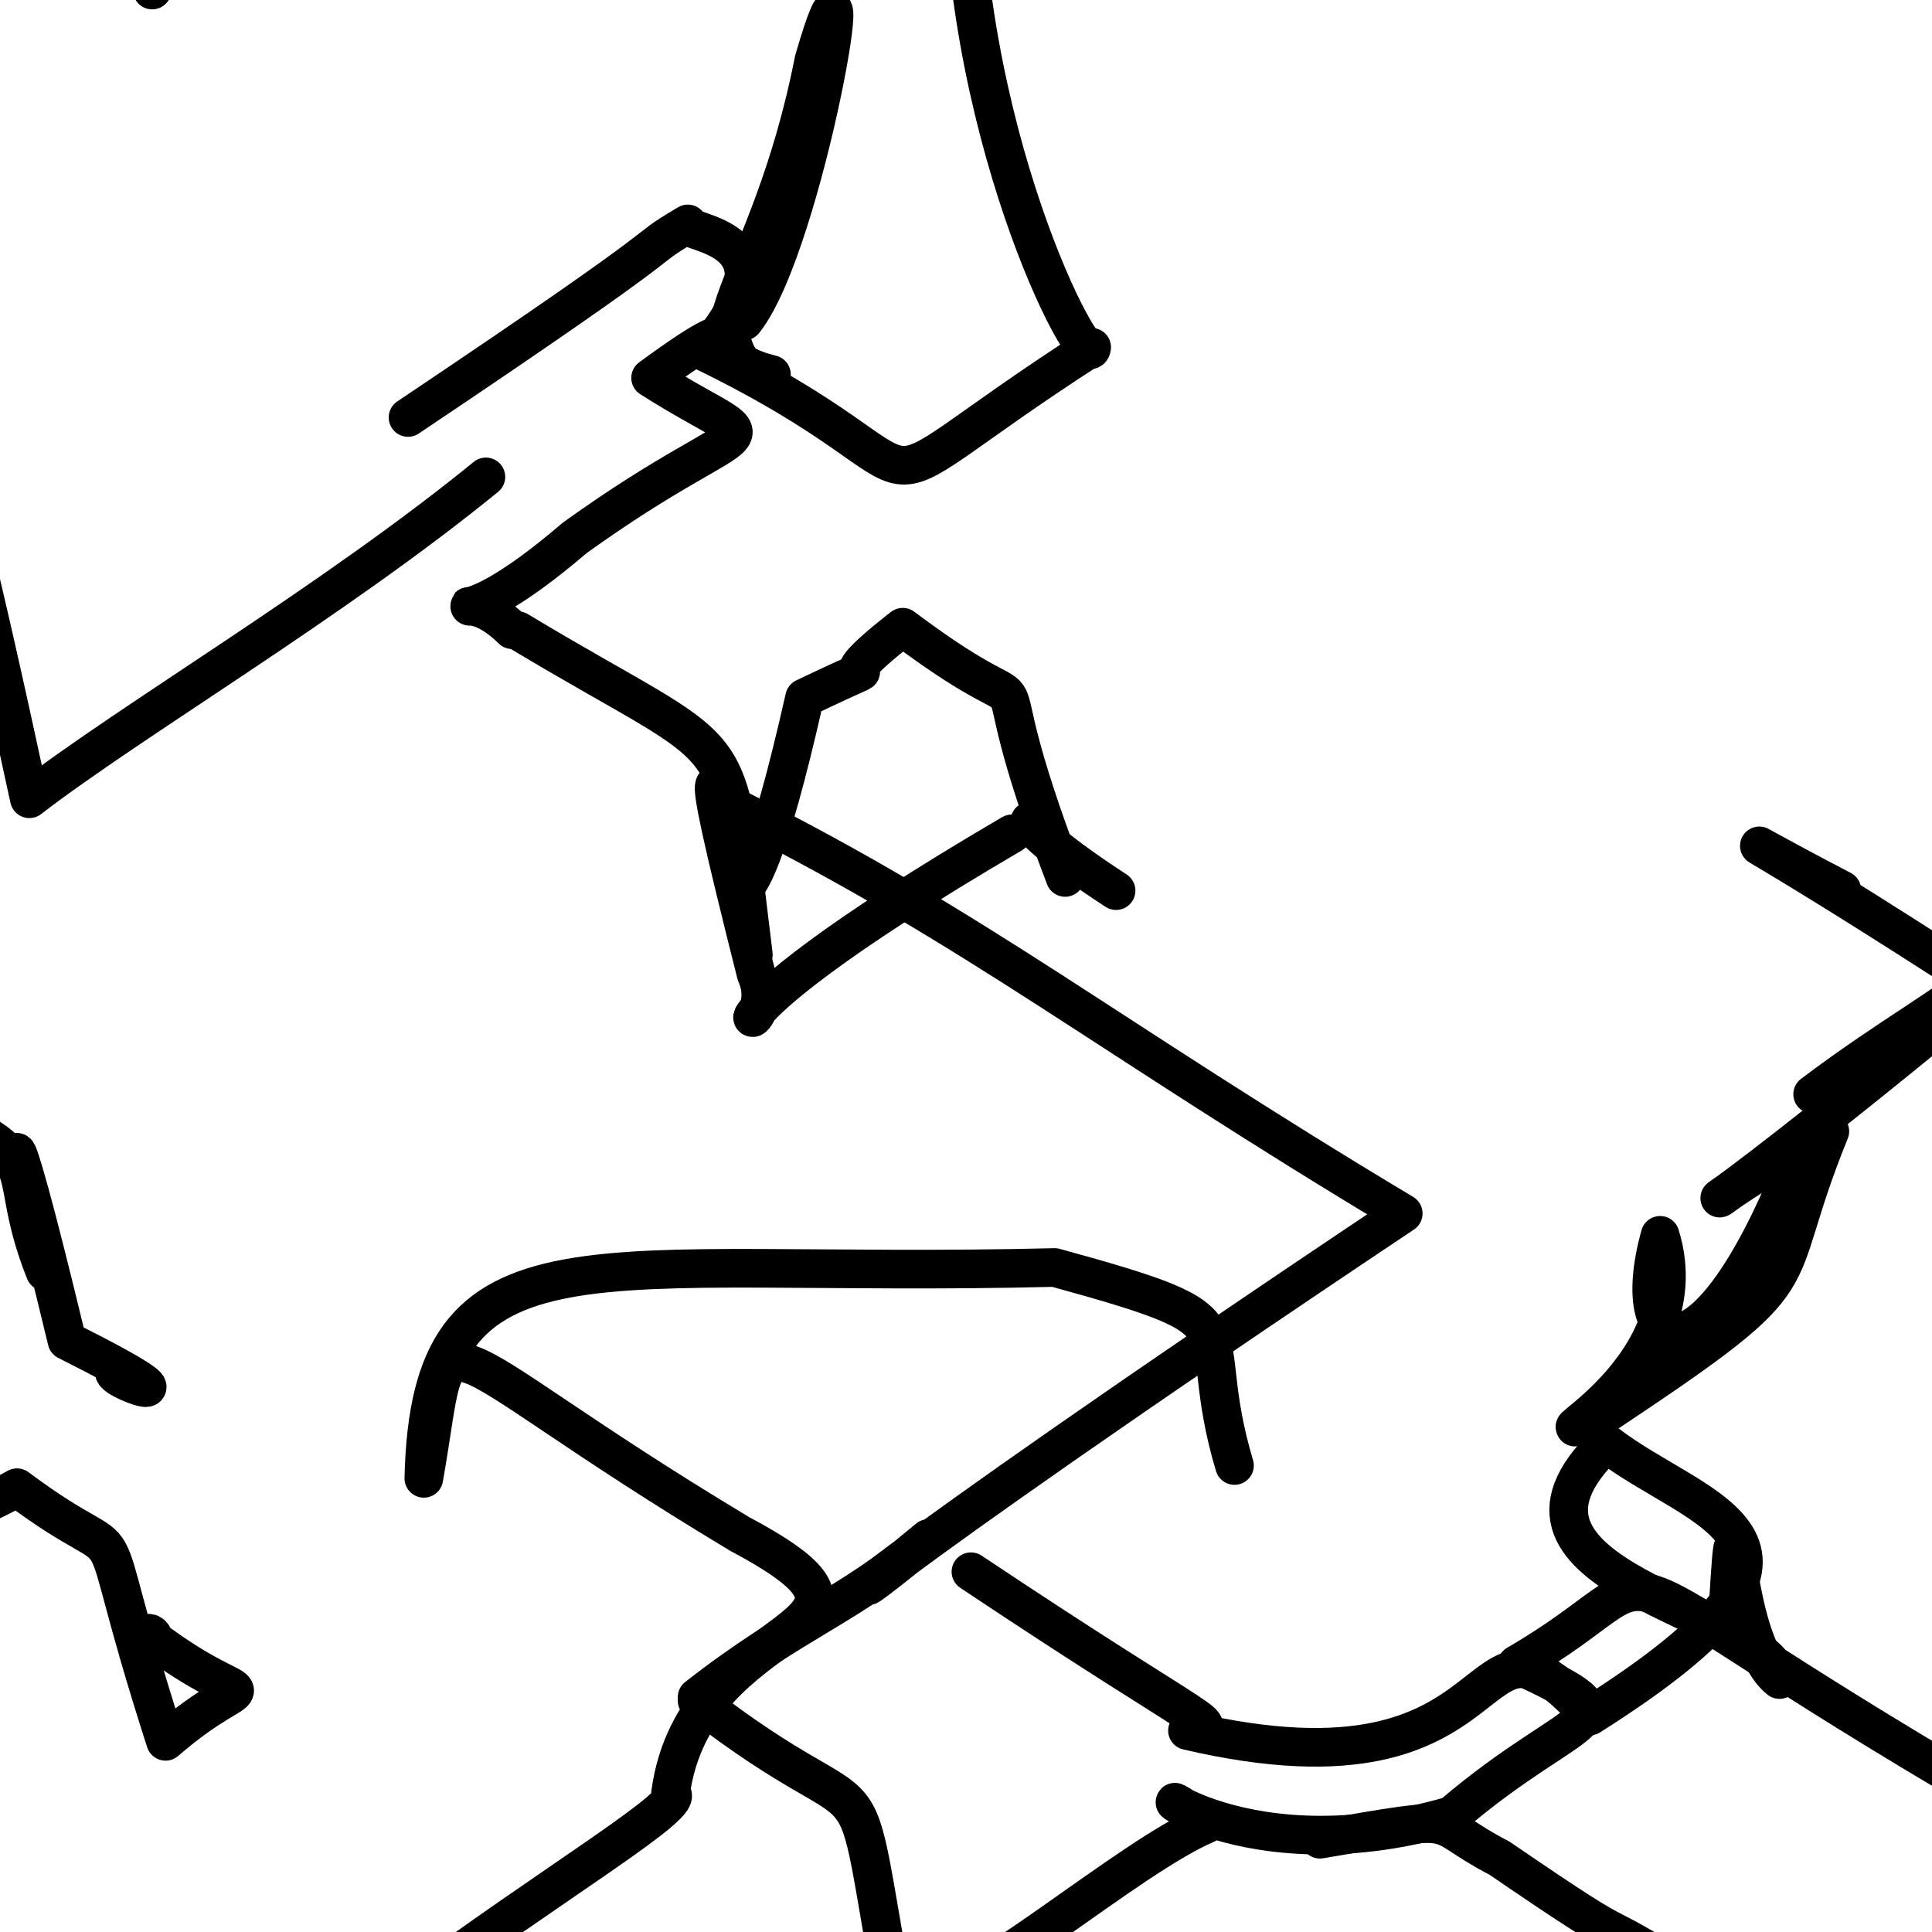
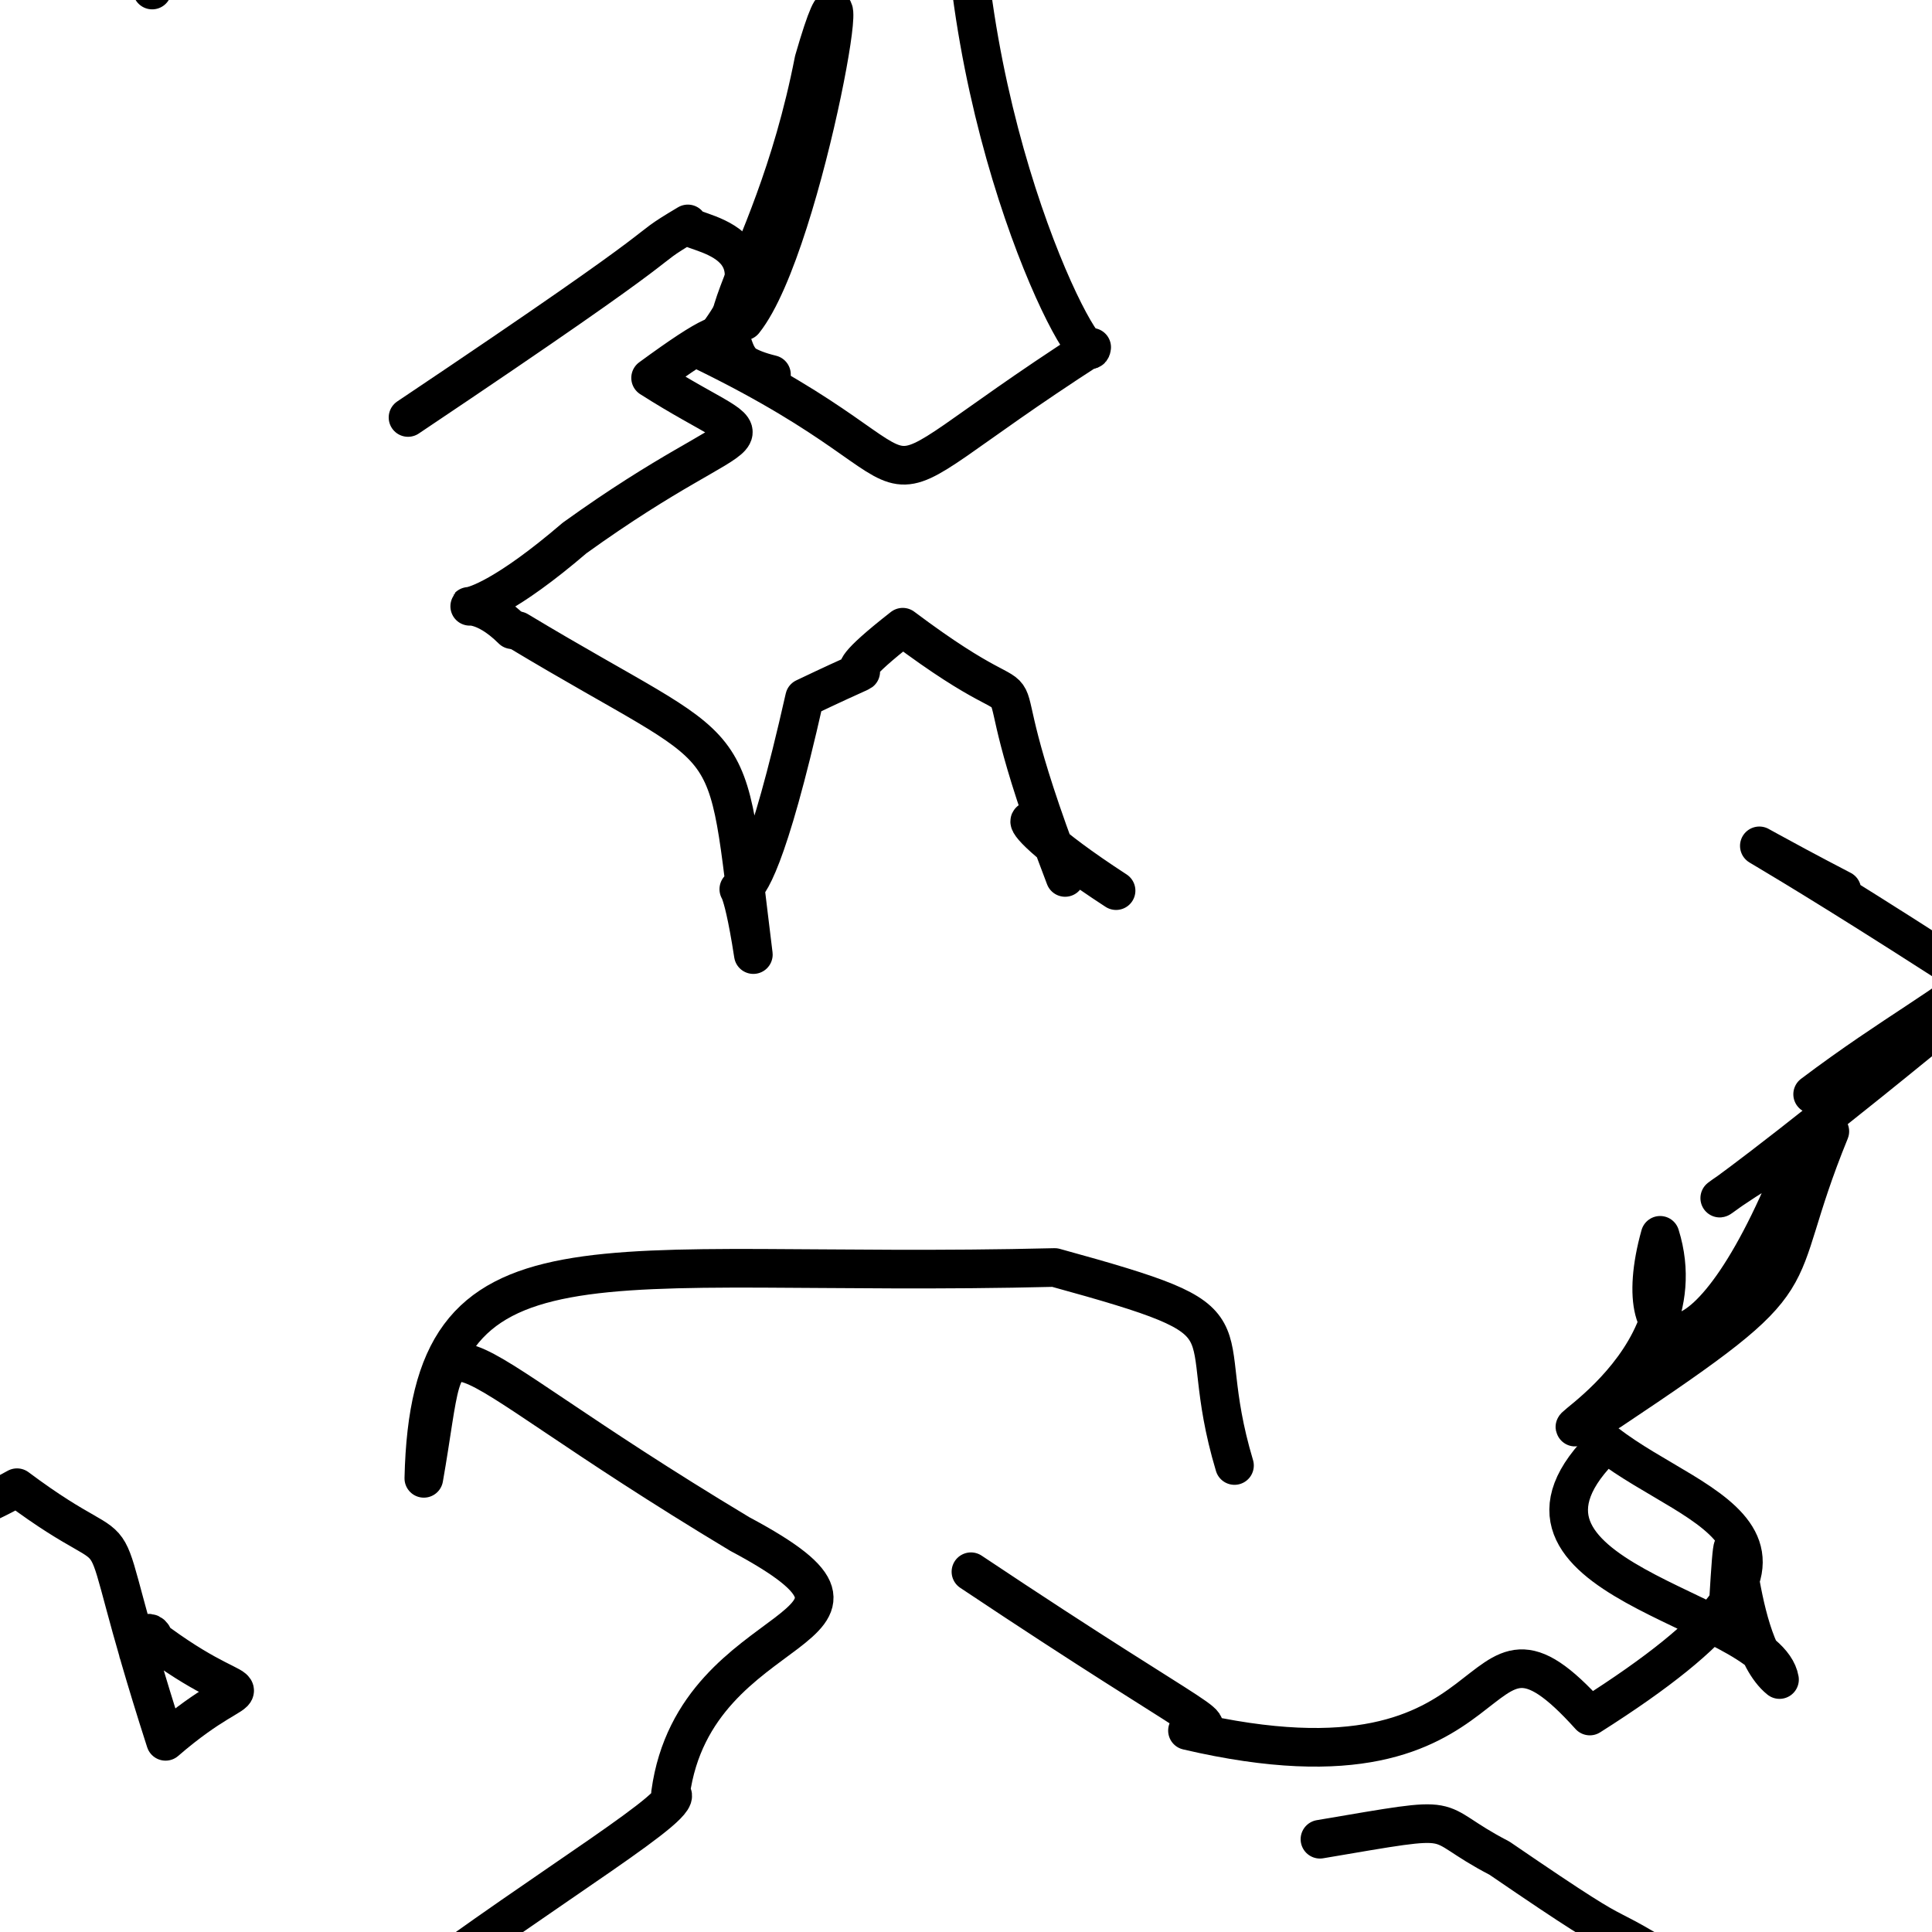
<svg xmlns="http://www.w3.org/2000/svg" height="600" version="1.1" width="600">
  <defs />
  <g>
-     <path d="M 603.952 549.958 C 483.918 478.669 525.107 485.587 471.071 516.903 C 510.61 535.318 490.645 529.707 450.797 563.82 C 380.637 584.338 346.7 544.678 374.685 566.442 C 349.924 577.063 303.603 618.486 278.567 624.864 C 261.975 535.68 277.049 575.216 216.504 528.204" fill="none" stroke="rgb(0, 0, 0)" stroke-linecap="round" stroke-linejoin="round" stroke-opacity="1.0" stroke-width="12" />
    <path d="M 562.934 339.833 C 613.613 301.639 632.615 304.684 644.057 245.941 C 646.376 205.596 660.0 199.155 660.0 176.748 C 660.0 198.243 660.0 202.06 660.0 212.217 C 660.0 256.694 660.0 244.505 660.0 236.713 C 660.0 256.095 660.0 212.81 660.0 162.246" fill="none" stroke="rgb(0, 0, 0)" stroke-linecap="round" stroke-linejoin="round" stroke-opacity="1.0" stroke-width="12" />
-     <path d="M 36.256 425.527 C 29.646 427.219 70.279 441.163 20.793 416.349 C -0.152 329.243 2.272 354.608 13.989 394.912 C -1.12 357.045 20.994 360.868 -39.624 336.848 C -26.949 320.087 -58.322 356.454 -59.962 344.177 C -8.776 305.633 -60.0 302.154 -60.0 330.432" fill="none" stroke="rgb(0, 0, 0)" stroke-linecap="round" stroke-linejoin="round" stroke-opacity="1.0" stroke-width="12" />
    <path d="M 611.035 487.936 C 653.956 438.784 659.905 386.491 659.998 327.886 C 596.698 319.085 650.607 278.679 660.0 316.29 C 660.0 262.095 660.0 242.055 660.0 186.18 C 660.0 223.325 660.0 174.094 660.0 210.955 C 660.0 197.988 644.875 216.324 634.048 219.73" fill="none" stroke="rgb(0, 0, 0)" stroke-linecap="round" stroke-linejoin="round" stroke-opacity="1.0" stroke-width="12" />
    <path d="M 536.812 497.112 C 539.51 452.668 537.031 509.027 552.642 521.597 C 548.801 499.502 454.837 490.451 498.891 448.244 C 527.525 470.561 580.824 477.782 493.733 532.925 C 453.481 488.2 474.549 562.172 368.779 537.446 C 380.081 535.481 378.681 539.6 301.535 488.116" fill="none" stroke="rgb(0, 0, 0)" stroke-linecap="round" stroke-linejoin="round" stroke-opacity="1.0" stroke-width="12" />
    <path d="M 48.556 511.643 C 46.364 497.352 36.396 523.261 49.576 510.55 C 80.892 533.349 79.78 516.21 51.414 540.786 C 24.934 458.492 45.968 492.47 5.284 462.021 C -44.739 489.854 -57.819 462.611 -16.604 506.576 C -60.0 463.029 -55.03 515.222 -60.0 482.293" fill="none" stroke="rgb(0, 0, 0)" stroke-linecap="round" stroke-linejoin="round" stroke-opacity="1.0" stroke-width="12" />
    <path d="M 231.05 99.696 C 250.191 75.692 269.215 -38.216 252.751 18.771 C 239.091 88.686 208.412 108.724 239.582 116.298 C 216.837 113.786 240.817 88.985 202.051 117.358 C 241.478 142.504 236.996 124.922 178.44 167.08 C 135.624 203.778 140.883 177.458 159.074 195.563" fill="none" stroke="rgb(0, 0, 0)" stroke-linecap="round" stroke-linejoin="round" stroke-opacity="1.0" stroke-width="12" />
    <path d="M -23.716 3.415 C 20.532 -24.079 6.668 -3.372 5.446 -13.041 C 64.057 -31.38 29.23 -54.692 49.586 -58.139 C 85.755 -39.649 89.088 -42.835 108.706 -53.43 C 77.167 -16.491 66.361 -46.529 47.26 -3.096 C 28.118 -38.137 -28.23 -60.0 -24.045 -60.0" fill="none" stroke="rgb(0, 0, 0)" stroke-linecap="round" stroke-linejoin="round" stroke-opacity="1.0" stroke-width="12" />
-     <path d="M -14.505 505.005 C 8.969 511.983 -34.385 524.17 -59.35 523.241 C -60.0 590.395 -60.0 634.189 -60.0 651.713 C -60.0 646.019 -60.0 620.098 -60.0 660.0 C -60.0 660.0 -60.0 660.0 -16.85 660.0 C -16.743 660.0 -59.245 660.0 -60.0 660.0" fill="none" stroke="rgb(0, 0, 0)" stroke-linecap="round" stroke-linejoin="round" stroke-opacity="1.0" stroke-width="12" />
    <path d="M 126.315 618.5 C 170.995 585.142 214.911 559.402 208.245 556.871 C 215.978 500.039 289.223 508.101 229.78 476.427 C 127.766 415.138 141.52 403.118 131.624 459.111 C 133.488 377.317 182.925 397.237 327.54 393.633 C 393.272 411.705 369.545 408.882 383.381 455.126" fill="none" stroke="rgb(0, 0, 0)" stroke-linecap="round" stroke-linejoin="round" stroke-opacity="1.0" stroke-width="12" />
    <path d="M 160.856 195.873 C 231.835 238.588 224.652 222.041 233.959 296.456 C 226.17 245.823 226.653 319.753 249.871 216.713 C 286.429 199.284 248.977 219.319 280.356 194.787 C 333.147 234.41 298.396 187.899 330.781 272.497 C 326.782 250.035 300.672 246.708 346.605 276.593" fill="none" stroke="rgb(0, 0, 0)" stroke-linecap="round" stroke-linejoin="round" stroke-opacity="1.0" stroke-width="12" />
-     <path d="M 150.9 148.1 C 103.724 186.631 40.434 223.895 9.116 248.062 C -24.127 94.477 -28.423 93.094 -56.306 108.571 C -60.0 74.169 -60.0 96.72 -60.0 143.684 C -60.0 181.435 -60.0 200.377 -60.0 199.76 C -60.0 160.879 -60.0 196.59 -30.979 249.829" fill="none" stroke="rgb(0, 0, 0)" stroke-linecap="round" stroke-linejoin="round" stroke-opacity="1.0" stroke-width="12" />
    <path d="M 571.993 276.403 C 528.039 253.543 539.21 256.431 616.539 306.705 C 505.806 398.118 524.896 373.826 568.271 351.357 C 547.501 402.165 566.389 393.927 499.928 438.229 C 464.239 454.884 529.424 427.972 515.567 383.642 C 504.468 423.359 530.561 433.295 560.204 354.427" fill="none" stroke="rgb(0, 0, 0)" stroke-linecap="round" stroke-linejoin="round" stroke-opacity="1.0" stroke-width="12" />
    <path d="M 126.715 129.652 C 219.441 67.507 195.387 80.391 213.618 69.542 C 211.304 72.834 250.245 72.367 218.699 109.208 C 303.952 150.716 255.073 161.978 339.029 107.846 C 338.046 117.613 296.647 39.545 298.947 -52.637 C 259.004 -59.185 239.982 -56.389 260.2 -55.378" fill="none" stroke="rgb(0, 0, 0)" stroke-linecap="round" stroke-linejoin="round" stroke-opacity="1.0" stroke-width="12" />
-     <path d="M 314.242 258.961 C 198.927 326.444 244.399 324.184 234.817 302.465 C 212.822 215.142 224.205 250.643 229.157 251.28 C 304.178 288.938 343.118 321.353 435.785 376.855 C 255.169 497.55 251.335 508.71 288.337 477.78 C 263.691 499.044 247.276 502.992 216.492 527.076" fill="none" stroke="rgb(0, 0, 0)" stroke-linecap="round" stroke-linejoin="round" stroke-opacity="1.0" stroke-width="12" />
    <path d="M 409.924 571.189 C 456.665 563.272 442.245 564.949 465.679 577.072 C 516.931 612.147 484.951 587.95 536.333 621.228 C 500.677 634.12 495.506 660.0 475.913 660.0 C 482.907 660.0 503.096 660.0 510.626 660.0 C 460.45 660.0 438.818 660.0 467.33 624.439" fill="none" stroke="rgb(0, 0, 0)" stroke-linecap="round" stroke-linejoin="round" stroke-opacity="1.0" stroke-width="12" />
  </g>
</svg>